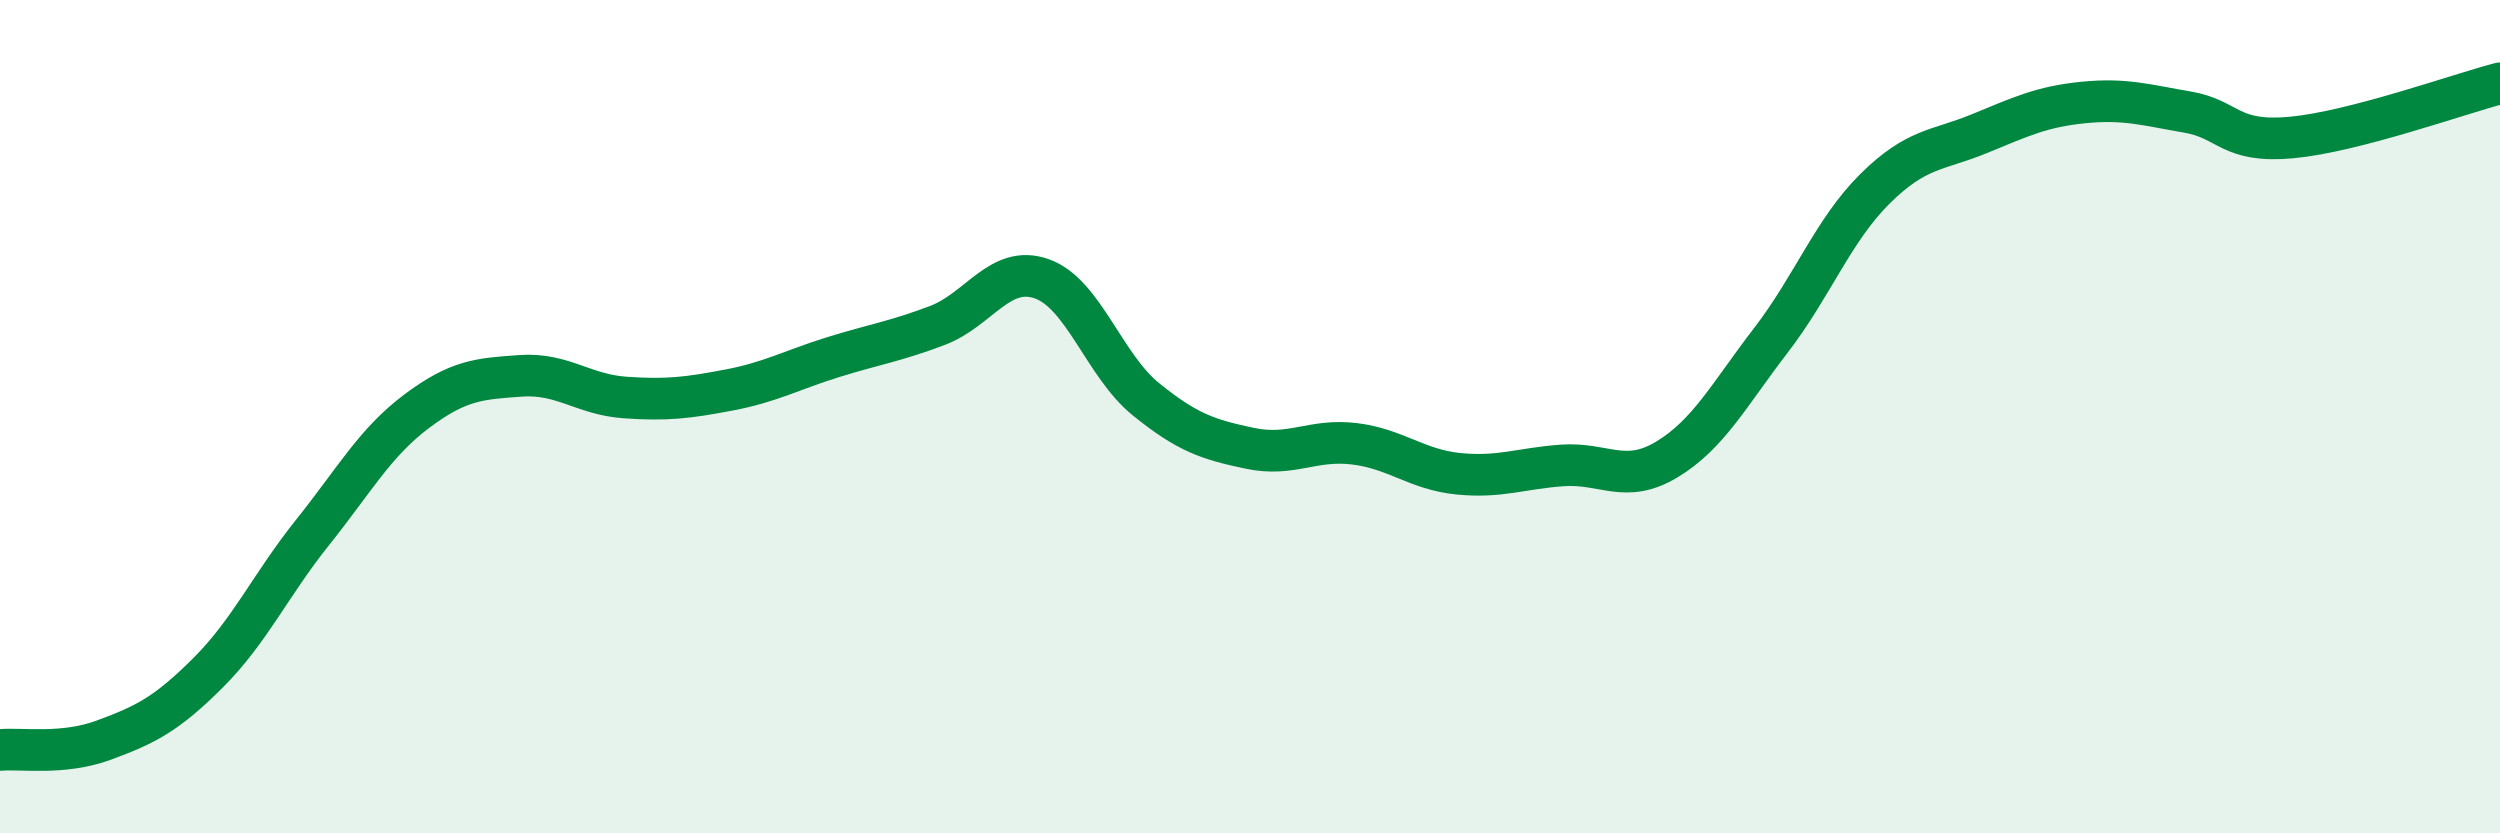
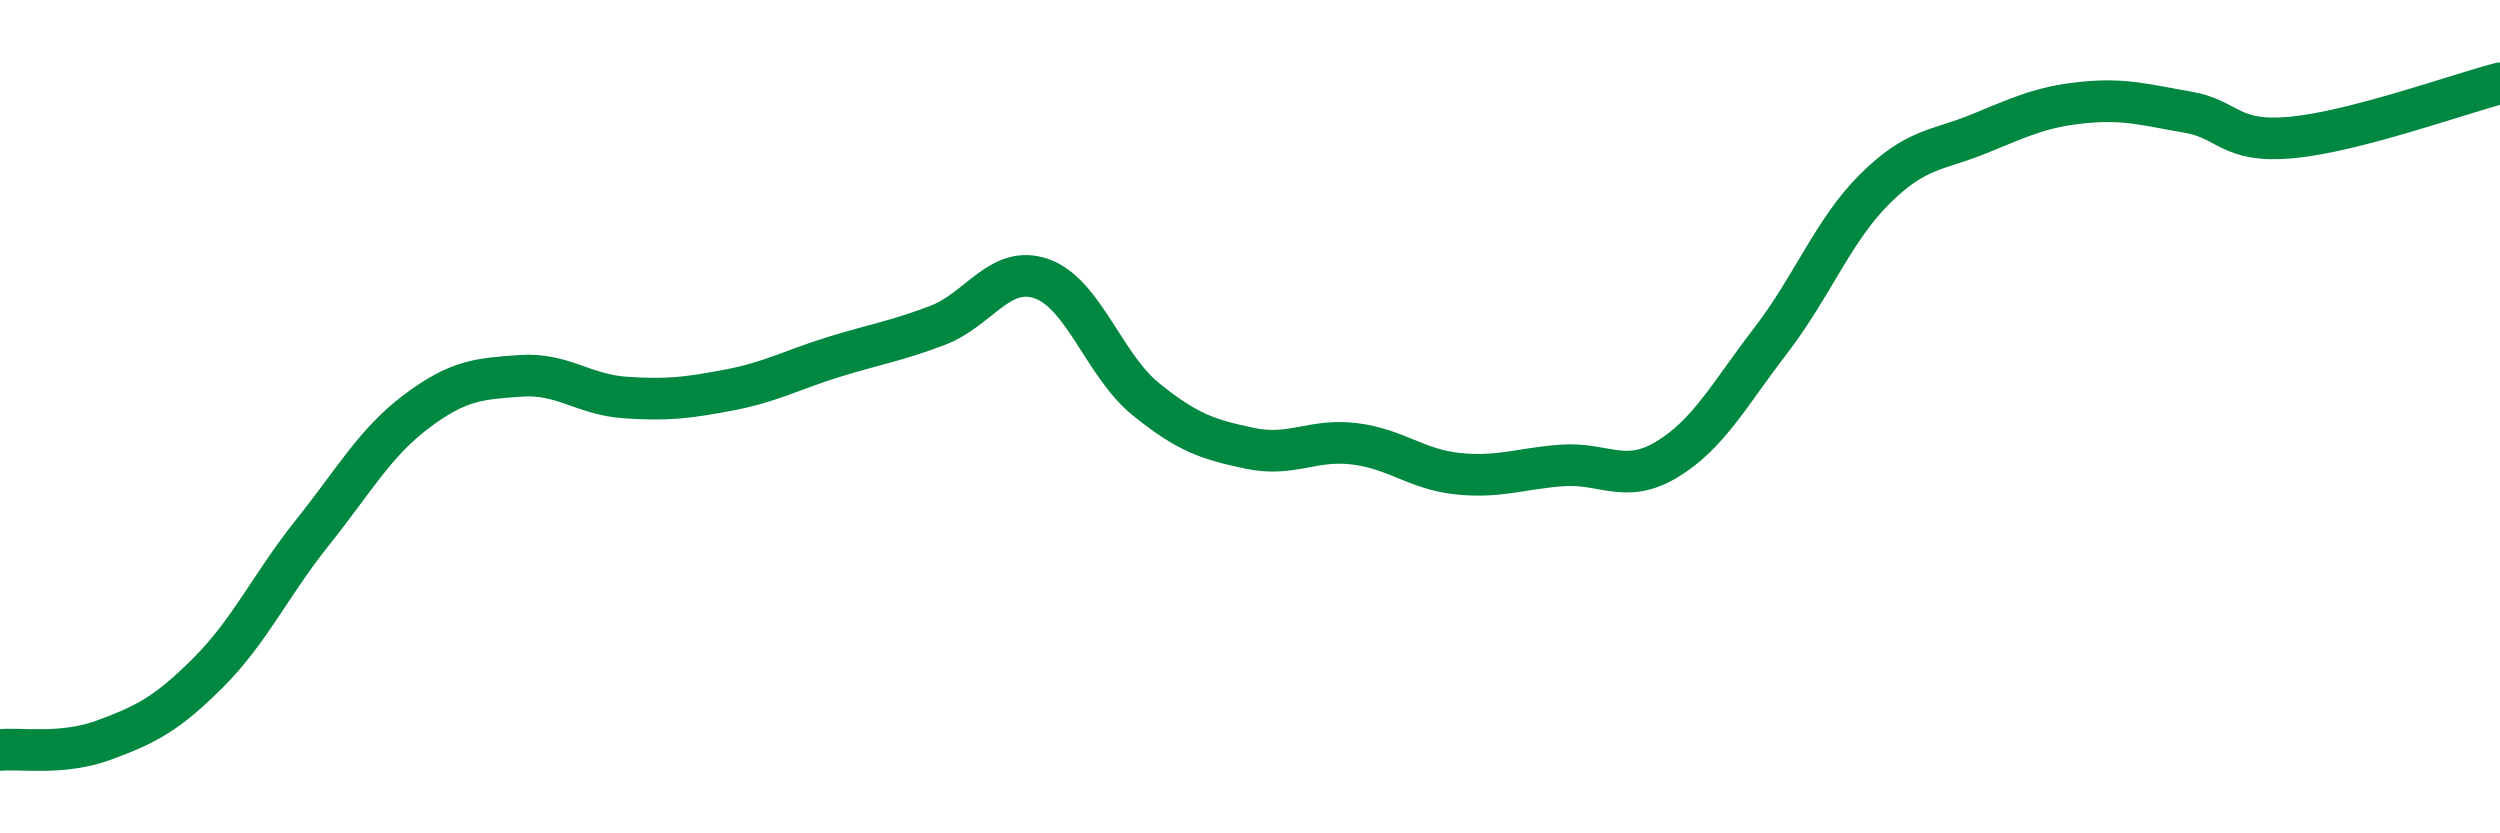
<svg xmlns="http://www.w3.org/2000/svg" width="60" height="20" viewBox="0 0 60 20">
-   <path d="M 0,18 C 0.5,17.95 1.5,18.13 2.5,17.76 C 3.5,17.39 4,17.14 5,16.14 C 6,15.14 6.5,14.03 7.5,12.78 C 8.5,11.53 9,10.62 10,9.87 C 11,9.12 11.5,9.09 12.5,9.02 C 13.5,8.95 14,9.47 15,9.54 C 16,9.61 16.5,9.55 17.5,9.36 C 18.5,9.17 19,8.88 20,8.57 C 21,8.26 21.5,8.19 22.5,7.81 C 23.5,7.43 24,6.34 25,6.69 C 26,7.04 26.5,8.77 27.5,9.58 C 28.5,10.39 29,10.55 30,10.76 C 31,10.97 31.5,10.53 32.5,10.65 C 33.5,10.77 34,11.27 35,11.37 C 36,11.47 36.5,11.24 37.5,11.17 C 38.5,11.1 39,11.63 40,11.03 C 41,10.43 41.5,9.47 42.5,8.17 C 43.5,6.87 44,5.52 45,4.53 C 46,3.54 46.5,3.62 47.5,3.21 C 48.5,2.8 49,2.56 50,2.46 C 51,2.36 51.5,2.52 52.5,2.69 C 53.5,2.86 53.5,3.44 55,3.3 C 56.5,3.16 59,2.26 60,2L60 20L0 20Z" fill="#008740" opacity="0.1" stroke-linecap="round" stroke-linejoin="round" />
  <path d="M 0,18 C 0.5,17.95 1.5,18.13 2.5,17.76 C 3.5,17.39 4,17.14 5,16.14 C 6,15.14 6.5,14.03 7.5,12.78 C 8.5,11.53 9,10.62 10,9.87 C 11,9.12 11.5,9.09 12.5,9.02 C 13.5,8.95 14,9.47 15,9.54 C 16,9.61 16.5,9.55 17.5,9.36 C 18.5,9.17 19,8.88 20,8.57 C 21,8.26 21.5,8.19 22.5,7.81 C 23.5,7.43 24,6.34 25,6.69 C 26,7.04 26.5,8.77 27.5,9.58 C 28.5,10.39 29,10.55 30,10.76 C 31,10.97 31.5,10.53 32.5,10.65 C 33.5,10.77 34,11.27 35,11.37 C 36,11.47 36.5,11.24 37.5,11.17 C 38.5,11.1 39,11.63 40,11.03 C 41,10.43 41.5,9.47 42.5,8.17 C 43.5,6.87 44,5.52 45,4.53 C 46,3.54 46.5,3.62 47.5,3.21 C 48.5,2.8 49,2.56 50,2.46 C 51,2.36 51.5,2.52 52.5,2.69 C 53.5,2.86 53.5,3.44 55,3.3 C 56.5,3.16 59,2.26 60,2" stroke="#008740" stroke-width="1" fill="none" stroke-linecap="round" stroke-linejoin="round" />
</svg>